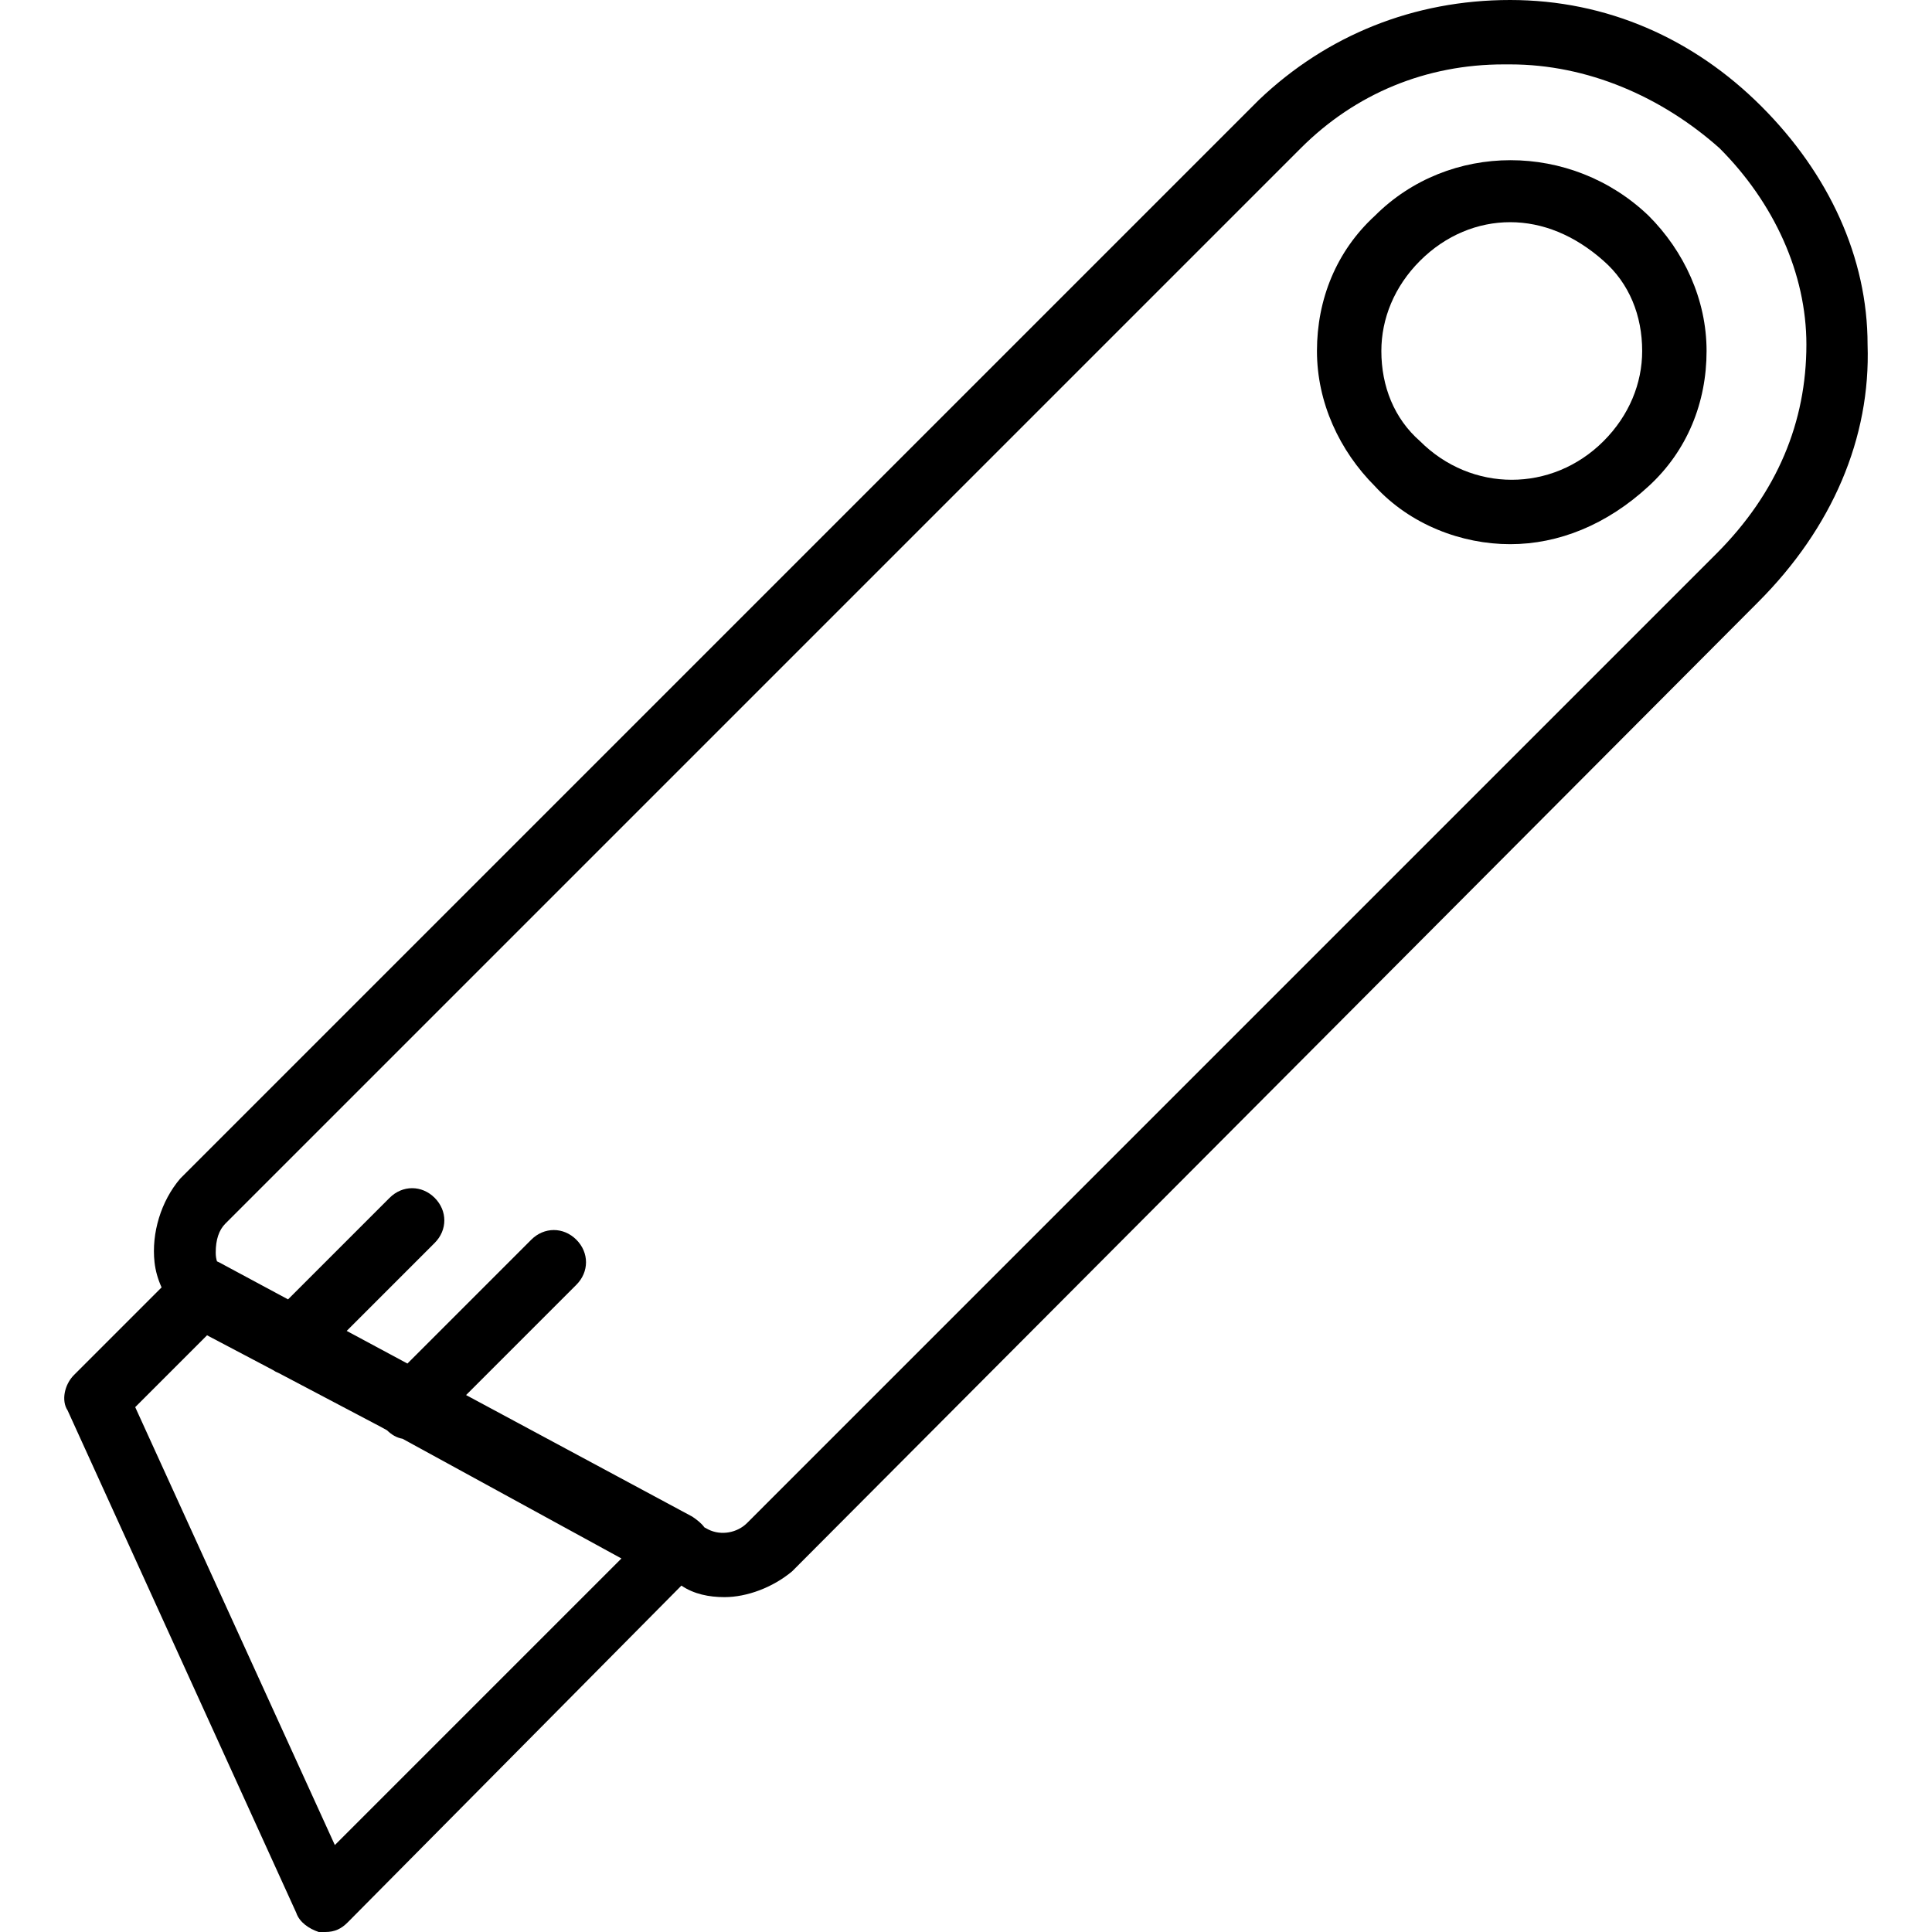
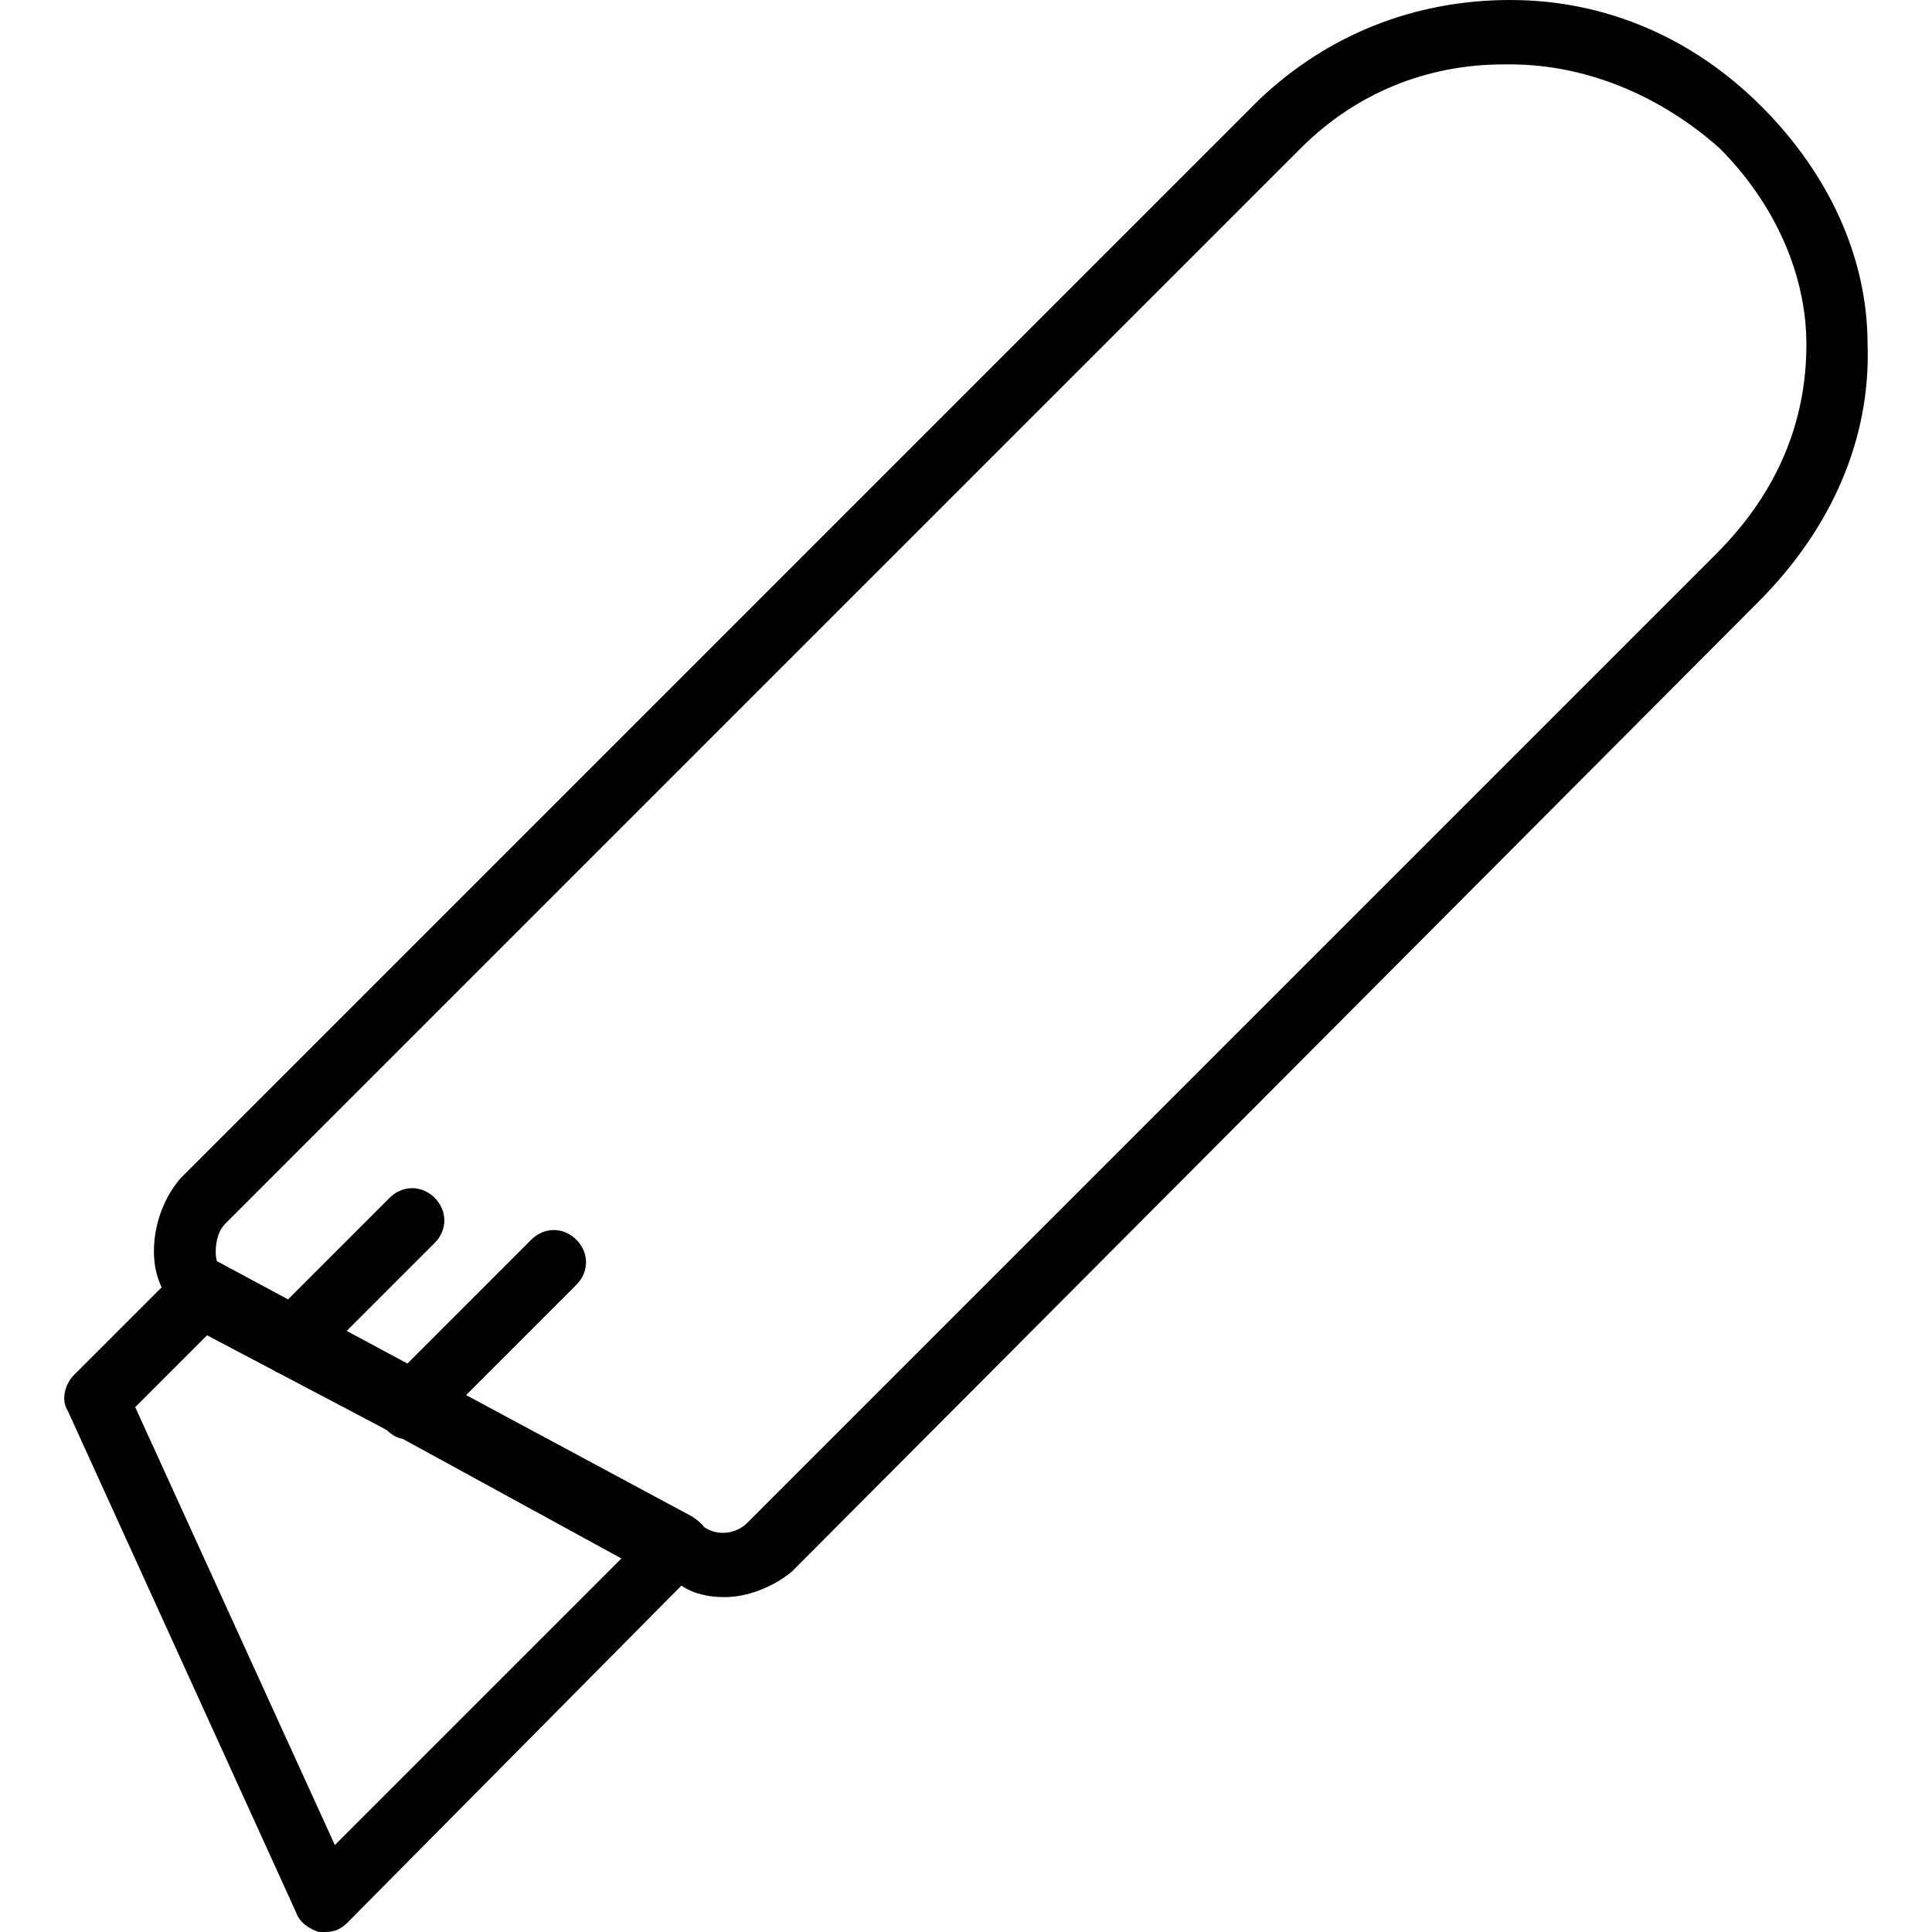
<svg xmlns="http://www.w3.org/2000/svg" fill="#000000" height="800px" width="800px" version="1.1" id="Layer_1" viewBox="0 0 512 512" xml:space="preserve">
  <g transform="translate(1)">
    <g>
      <g>
        <path d="M493.926,91.307c0-23.04-10.24-45.227-28.16-63.147C447.846,10.24,424.806,0,399.206,0c-25.6,0-48.64,9.387-66.56,26.453     L46.779,312.32c-5.12,5.973-7.68,14.507-6.827,22.187c0.257,2.315,0.908,4.55,1.87,6.663l-23.204,23.204     c-2.56,2.56-3.413,6.827-1.707,9.387l60.587,133.12c0.853,2.56,3.413,4.267,5.973,5.12c0.853,0,0.853,0,1.707,0     c2.56,0,4.267-0.853,5.973-2.56l88.43-89.241c3.32,2.267,7.36,3.055,11.41,3.055c5.973,0,12.8-2.56,17.92-6.827l256-256.853     C484.539,139.947,494.779,116.053,493.926,91.307z M87.739,488.96L34.833,372.907l19.038-19.038l17.421,9.181     c0.492,0.339,1.005,0.61,1.551,0.818l26.932,14.194l1.789,0.979c1.246,1.204,2.51,1.957,4.118,2.252l58.003,31.721L87.739,488.96     z M453.819,146.773L196.966,403.627c-2.56,2.56-6.827,3.413-10.24,1.707l-1.047-0.559c-0.75-1.036-1.858-1.947-3.219-2.854     l-59.945-32.215l29.225-29.225c3.413-3.413,3.413-8.533,0-11.947c-3.413-3.413-8.533-3.413-11.947,0l-32.819,32.819l-16.096-8.65     l23.316-23.316c3.413-3.413,3.413-8.533,0-11.947c-3.413-3.413-8.533-3.413-11.947,0l-26.91,26.91l-18.316-9.844     c-0.169-0.085-0.343-0.158-0.516-0.231c-0.216-0.672-0.337-1.44-0.337-2.329c0-3.413,0.853-5.973,2.56-7.68L343.739,39.253     c14.507-14.507,33.28-22.187,53.76-22.187c0.853,0,0.853,0,1.707,0c20.48,0,40.107,8.533,55.467,22.187     c14.507,14.507,23.04,33.28,23.04,52.053C477.713,111.787,470.033,130.56,453.819,146.773z" />
-         <path d="M363.366,57.173c-10.24,9.387-15.36,22.187-15.36,35.84c0,13.653,5.973,26.453,15.36,35.84     c9.387,10.24,23.04,15.36,35.84,15.36c12.8,0,25.6-5.12,36.693-15.36c10.24-9.387,15.36-22.187,15.36-35.84     c0-13.653-5.973-26.453-15.36-35.84C415.419,37.547,382.993,37.547,363.366,57.173z M423.953,116.907     c-13.653,13.653-34.987,13.653-48.64,0c-6.827-5.973-10.24-14.507-10.24-23.893c0-8.533,3.413-17.067,10.24-23.893     s15.36-10.24,23.893-10.24c8.533,0,17.067,3.413,24.747,10.24c6.827,5.973,10.24,14.507,10.24,23.893     C434.193,101.547,430.779,110.08,423.953,116.907z" />
      </g>
    </g>
  </g>
</svg>